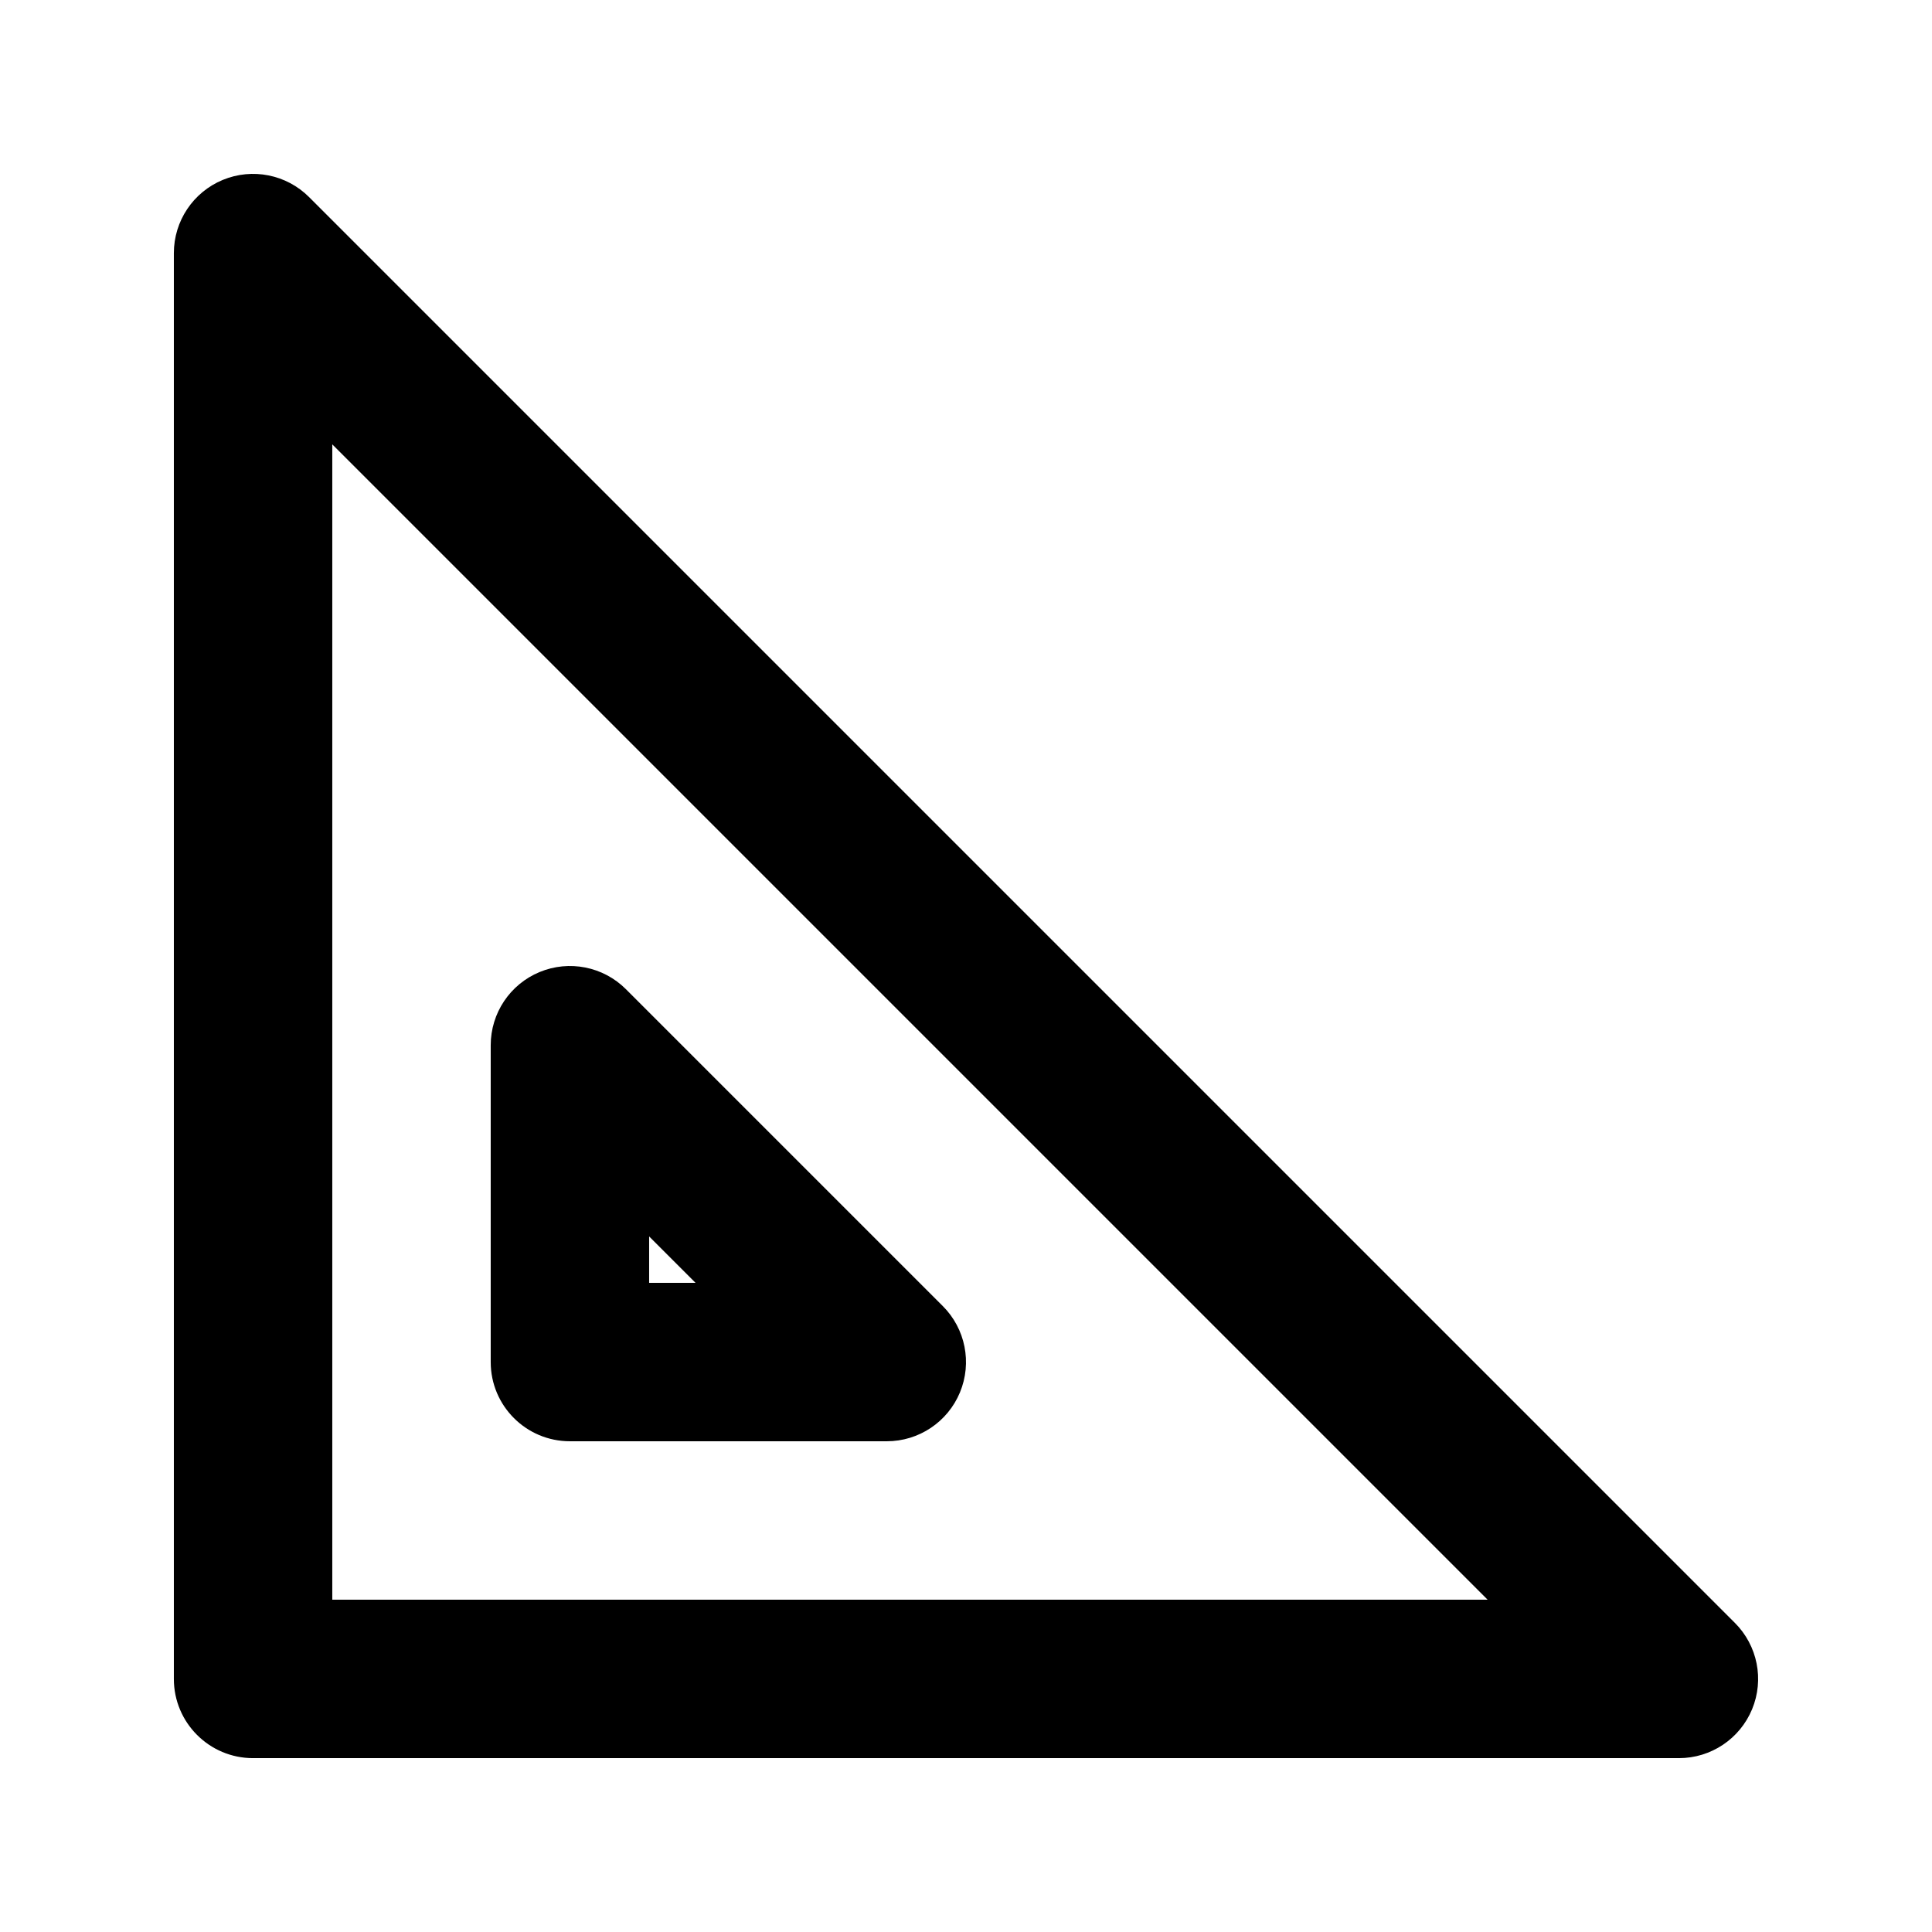
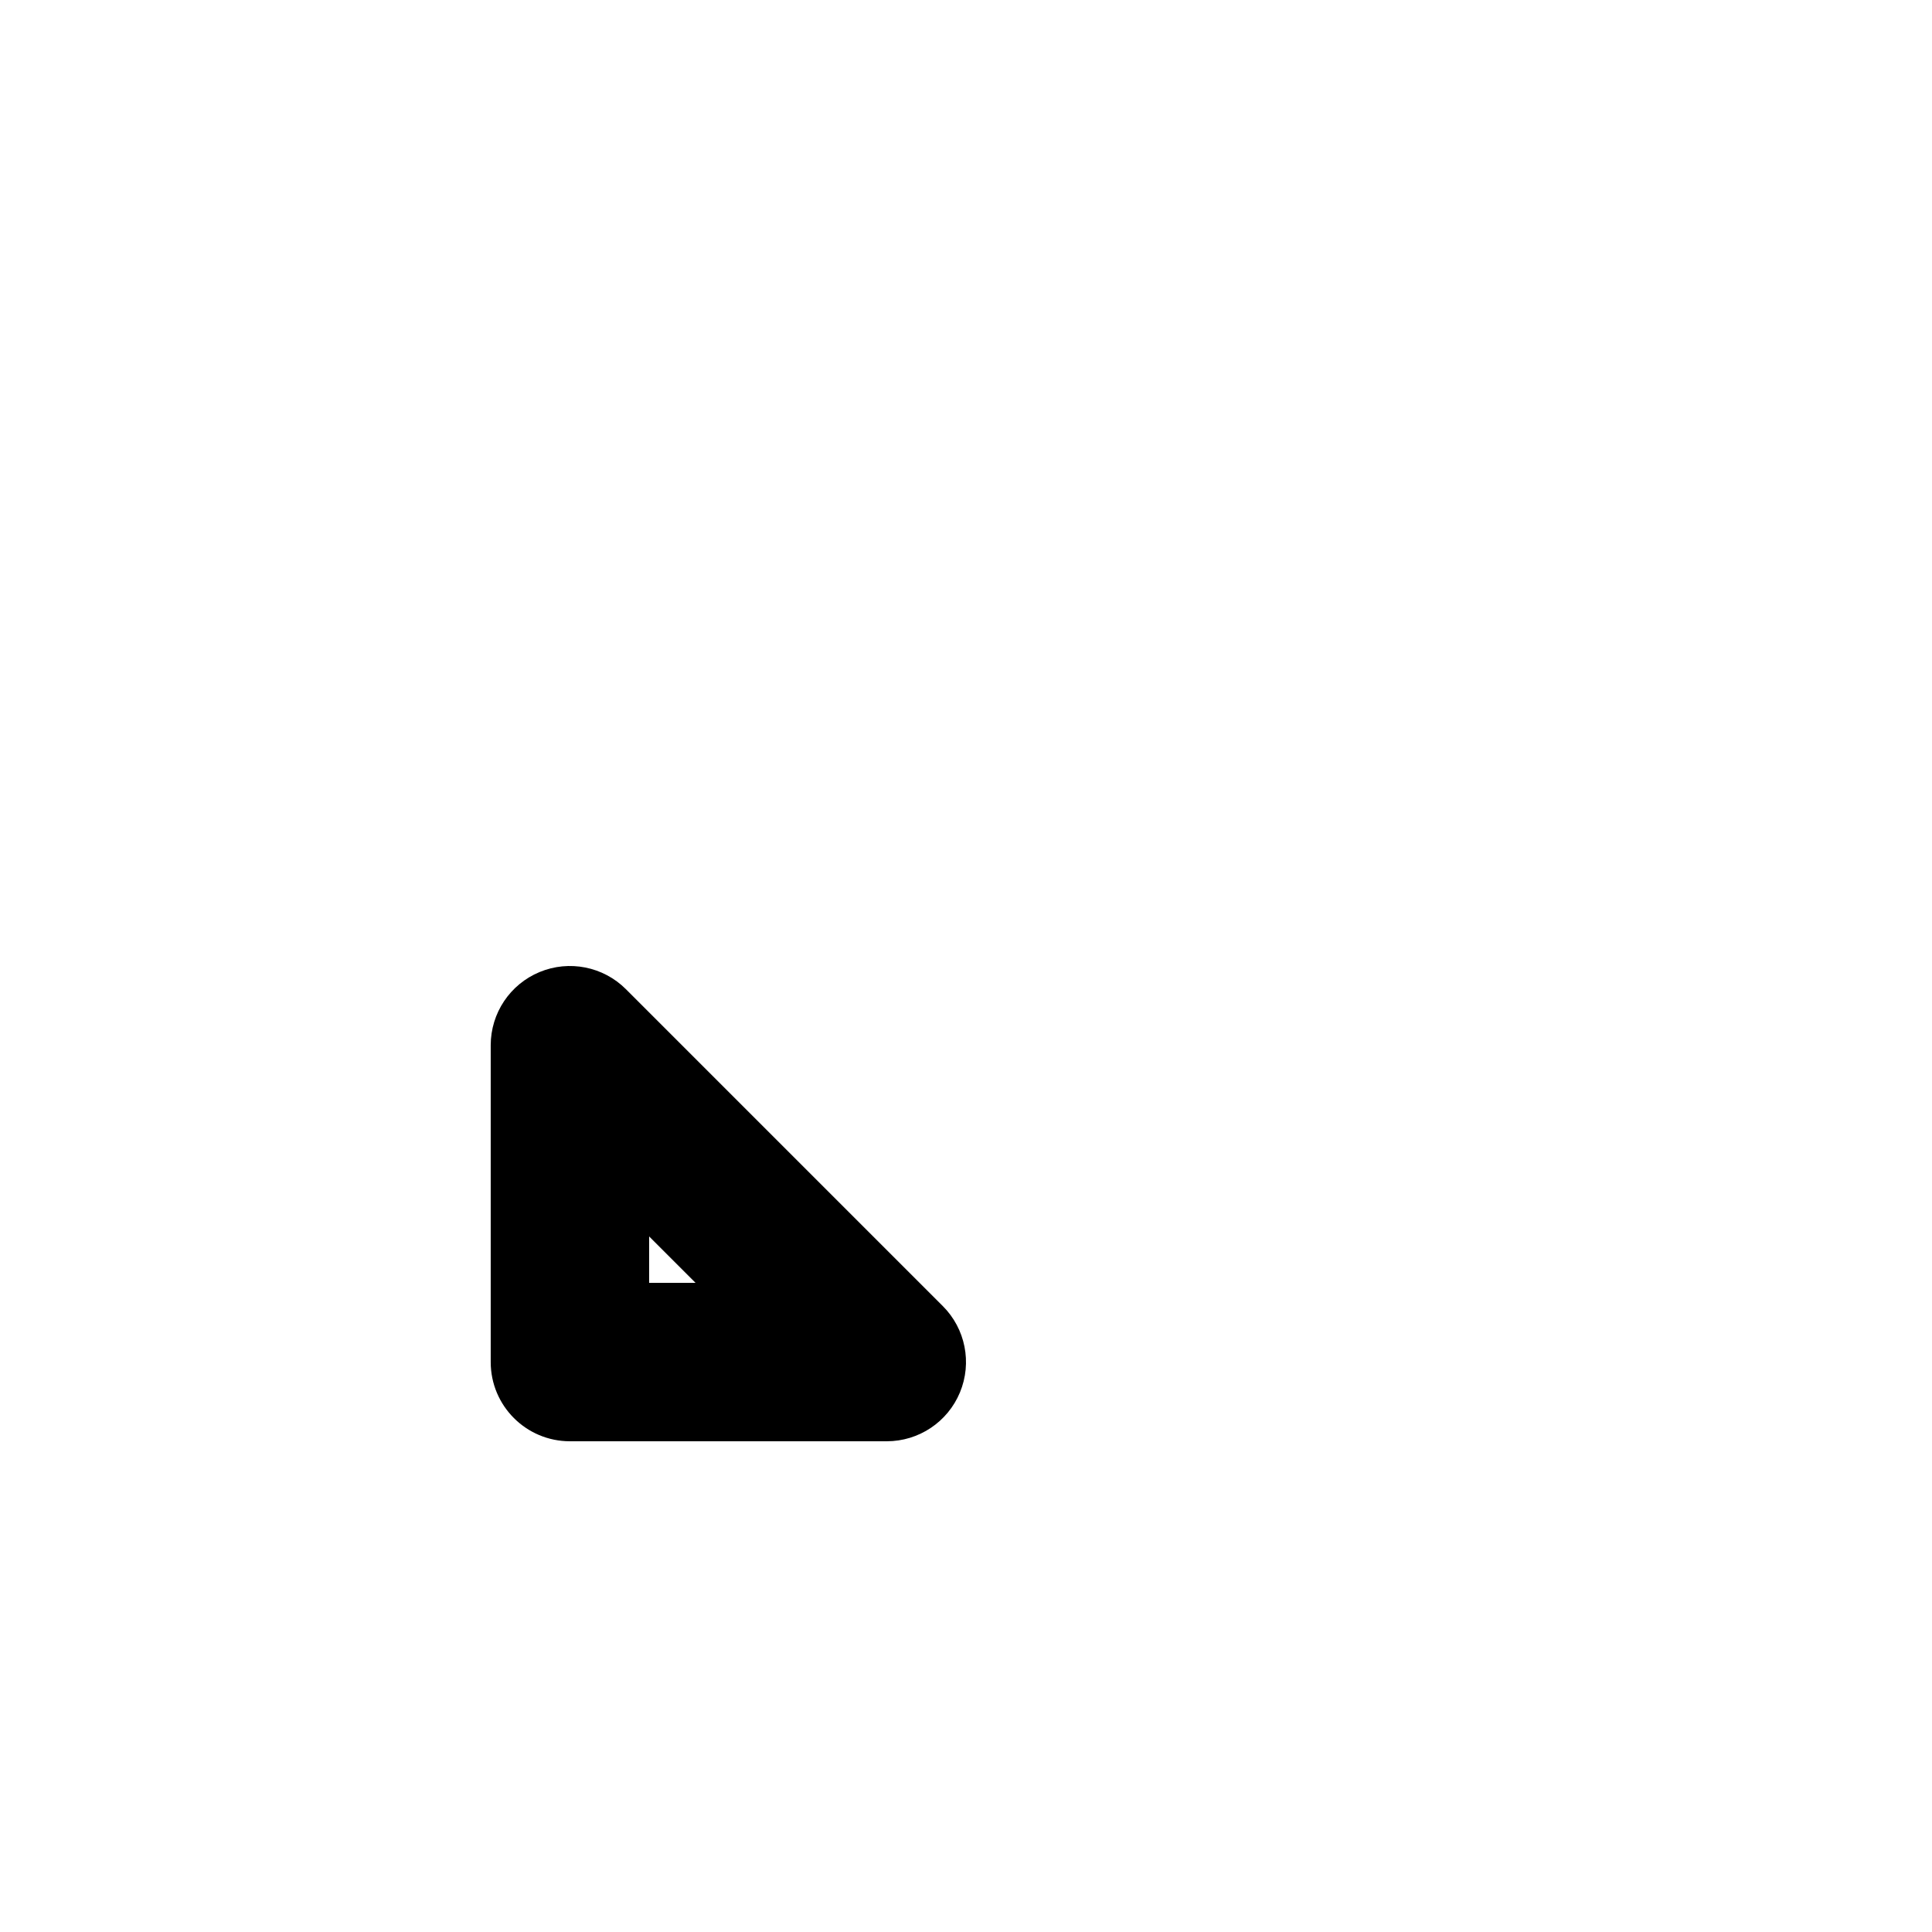
<svg xmlns="http://www.w3.org/2000/svg" fill="#000000" width="800px" height="800px" version="1.1" viewBox="144 144 512 512">
  <g fill-rule="evenodd">
    <path d="m309.88 406.15c-6.004-6.004-15.035-7.801-22.879-4.551-7.844 3.246-12.957 10.902-12.957 19.395v83.965c0 11.598 9.398 20.992 20.992 20.992h83.969c8.488 0 16.145-5.113 19.395-12.957s1.453-16.875-4.551-22.875zm6.148 77.816v-12.297l12.297 12.297z" />
-     <path d="m225.91 196.23c-6.004-6.004-15.035-7.801-22.879-4.551s-12.957 10.906-12.957 19.395v377.86c0 11.594 9.398 20.992 20.992 20.992h377.86c8.492 0 16.145-5.113 19.395-12.957s1.453-16.875-4.551-22.879zm6.148 371.71v-306.18l306.18 306.18z" />
  </g>
</svg>